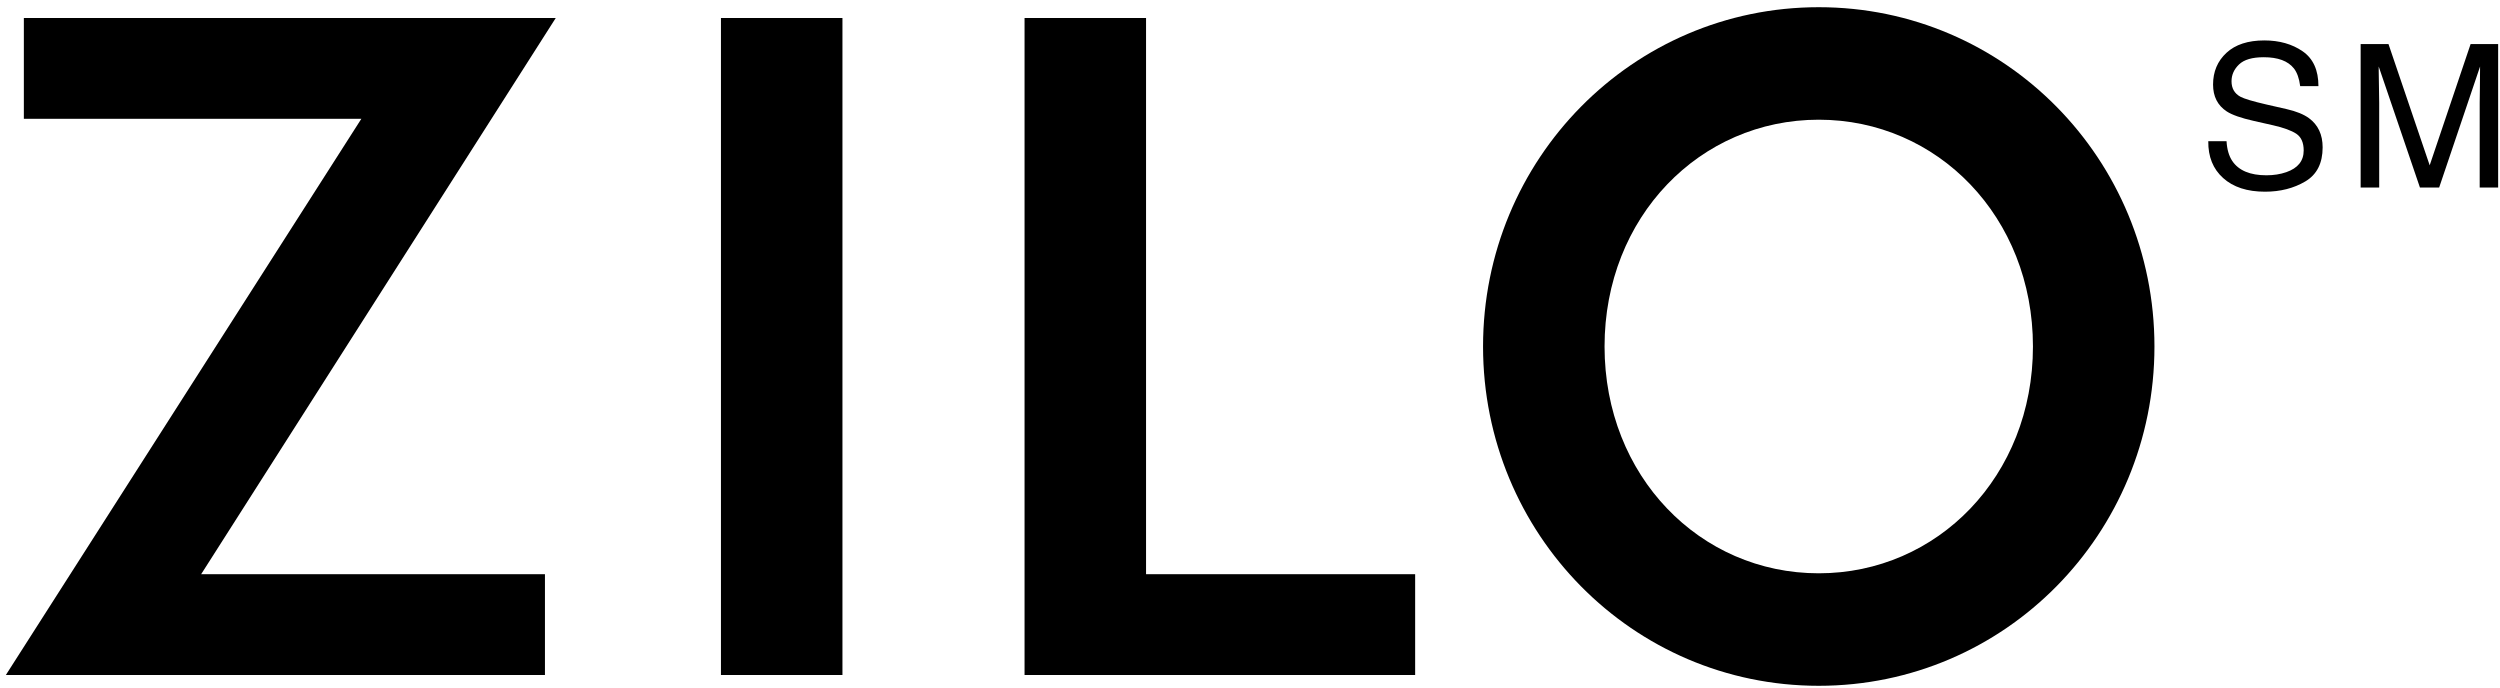
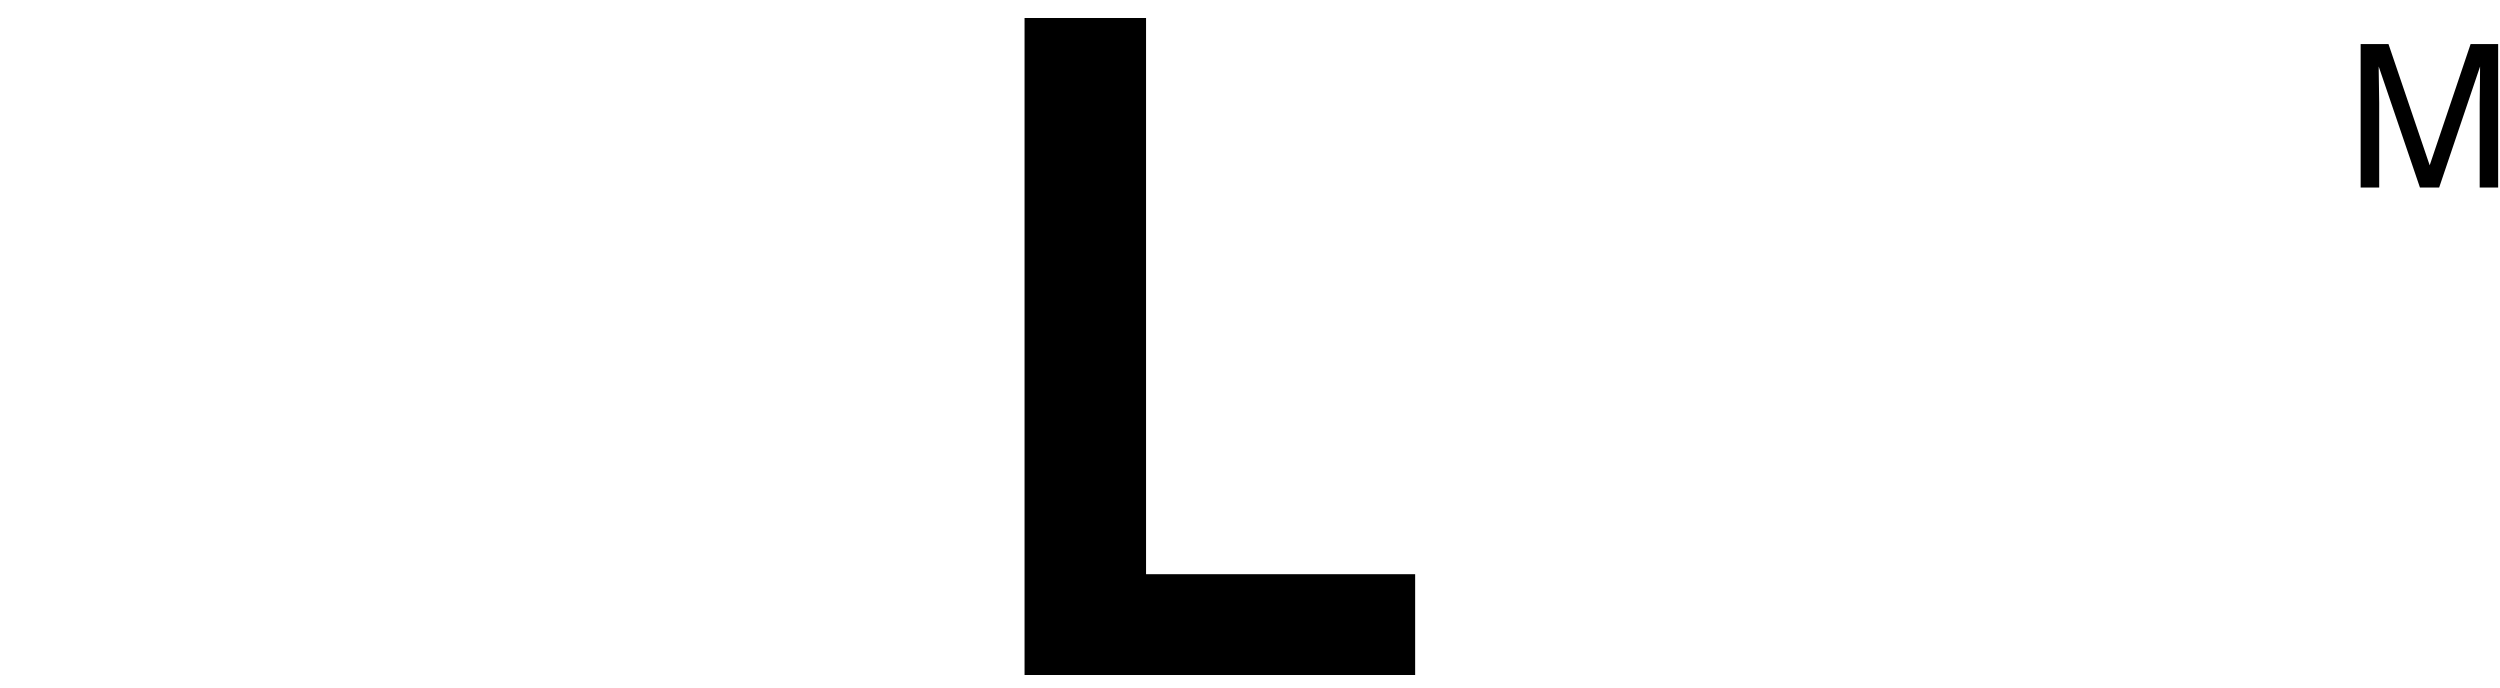
<svg xmlns="http://www.w3.org/2000/svg" width="200px" height="55px" viewBox="0 0 200 55" version="1.1">
  <title>Group</title>
  <g id="Page-1" stroke="none" stroke-width="1" fill="none" fill-rule="evenodd">
    <g id="Group" transform="translate(0.468, 0.576)" fill="#000000" fill-rule="nonzero">
      <g id="Z-Copy" transform="translate(0, 0.864)">
-         <polygon id="Path" points="15.624 44.496 43.992 0 1.44 0 1.44 8.064 28.44 8.064 2.27373675e-13 52.56 43.128 52.56 43.128 44.496" />
-       </g>
+         </g>
      <g id="I-Copy" transform="translate(57.208, 0.864)">
-         <polygon id="Path" points="0 0 0 52.56 9.72 52.56 9.72 0" />
-       </g>
+         </g>
      <g id="L-Copy" transform="translate(81.496, 0.864)">
        <polygon id="Path" points="0 52.56 31.248 52.56 31.248 44.496 9.72 44.496 9.72 0 0 0" />
      </g>
      <g id="O-Copy" transform="translate(118.176, 0)">
-         <path d="M26.856,0 C11.952,0 0,12.168 0,27.144 C0,42.12 11.952,54.288 26.856,54.288 C41.76,54.288 53.712,42.12 53.712,27.144 C53.712,12.168 41.76,0 26.856,0 Z M26.856,9 C36.36,9 43.992,16.776 43.992,27.144 C43.992,37.512 36.36,45.288 26.856,45.288 C17.352,45.288 9.72,37.512 9.72,27.144 C9.72,16.776 17.352,9 26.856,9 Z" id="Shape" />
-       </g>
+         </g>
      <g id="SM" transform="translate(176.194, 2.658)">
-         <path d="M1.461,8.062 C1.498,8.714 1.651,9.242 1.922,9.648 C2.438,10.409 3.347,10.789 4.649,10.789 C5.232,10.789 5.763,10.706 6.243,10.539 C7.17,10.216 7.633,9.638 7.633,8.805 C7.633,8.18 7.438,7.734 7.047,7.469 C6.651,7.208 6.032,6.982 5.188,6.789 L3.633,6.438 C2.618,6.208 1.899,5.956 1.477,5.68 C0.748,5.201 0.383,4.484 0.383,3.531 C0.383,2.5 0.74,1.654 1.454,0.992 C2.167,0.331 3.178,0 4.485,0 C5.688,0 6.71,0.29 7.551,0.871 C8.392,1.452 8.813,2.38 8.813,3.656 L7.352,3.656 C7.274,3.042 7.107,2.57 6.852,2.242 C6.378,1.643 5.573,1.344 4.438,1.344 C3.521,1.344 2.862,1.536 2.461,1.922 C2.06,2.307 1.86,2.755 1.86,3.266 C1.86,3.828 2.094,4.24 2.563,4.5 C2.87,4.667 3.566,4.875 4.649,5.125 L6.258,5.492 C7.034,5.669 7.633,5.911 8.055,6.219 C8.784,6.755 9.149,7.534 9.149,8.555 C9.149,9.826 8.687,10.734 7.762,11.281 C6.838,11.828 5.763,12.102 4.54,12.102 C3.112,12.102 1.995,11.737 1.188,11.008 C0.381,10.284 -0.015,9.302 0,8.062 L1.461,8.062 Z" id="Path" />
        <path d="M12.19,0.289 L14.416,0.289 L17.713,9.992 L20.987,0.289 L23.19,0.289 L23.19,11.766 L21.713,11.766 L21.713,4.992 C21.713,4.758 21.718,4.37 21.729,3.828 C21.739,3.286 21.744,2.706 21.744,2.086 L18.471,11.766 L16.932,11.766 L13.635,2.086 L13.635,2.438 C13.635,2.719 13.642,3.147 13.655,3.723 C13.668,4.298 13.674,4.721 13.674,4.992 L13.674,11.766 L12.19,11.766 L12.19,0.289 Z" id="Path" />
      </g>
    </g>
  </g>
</svg>